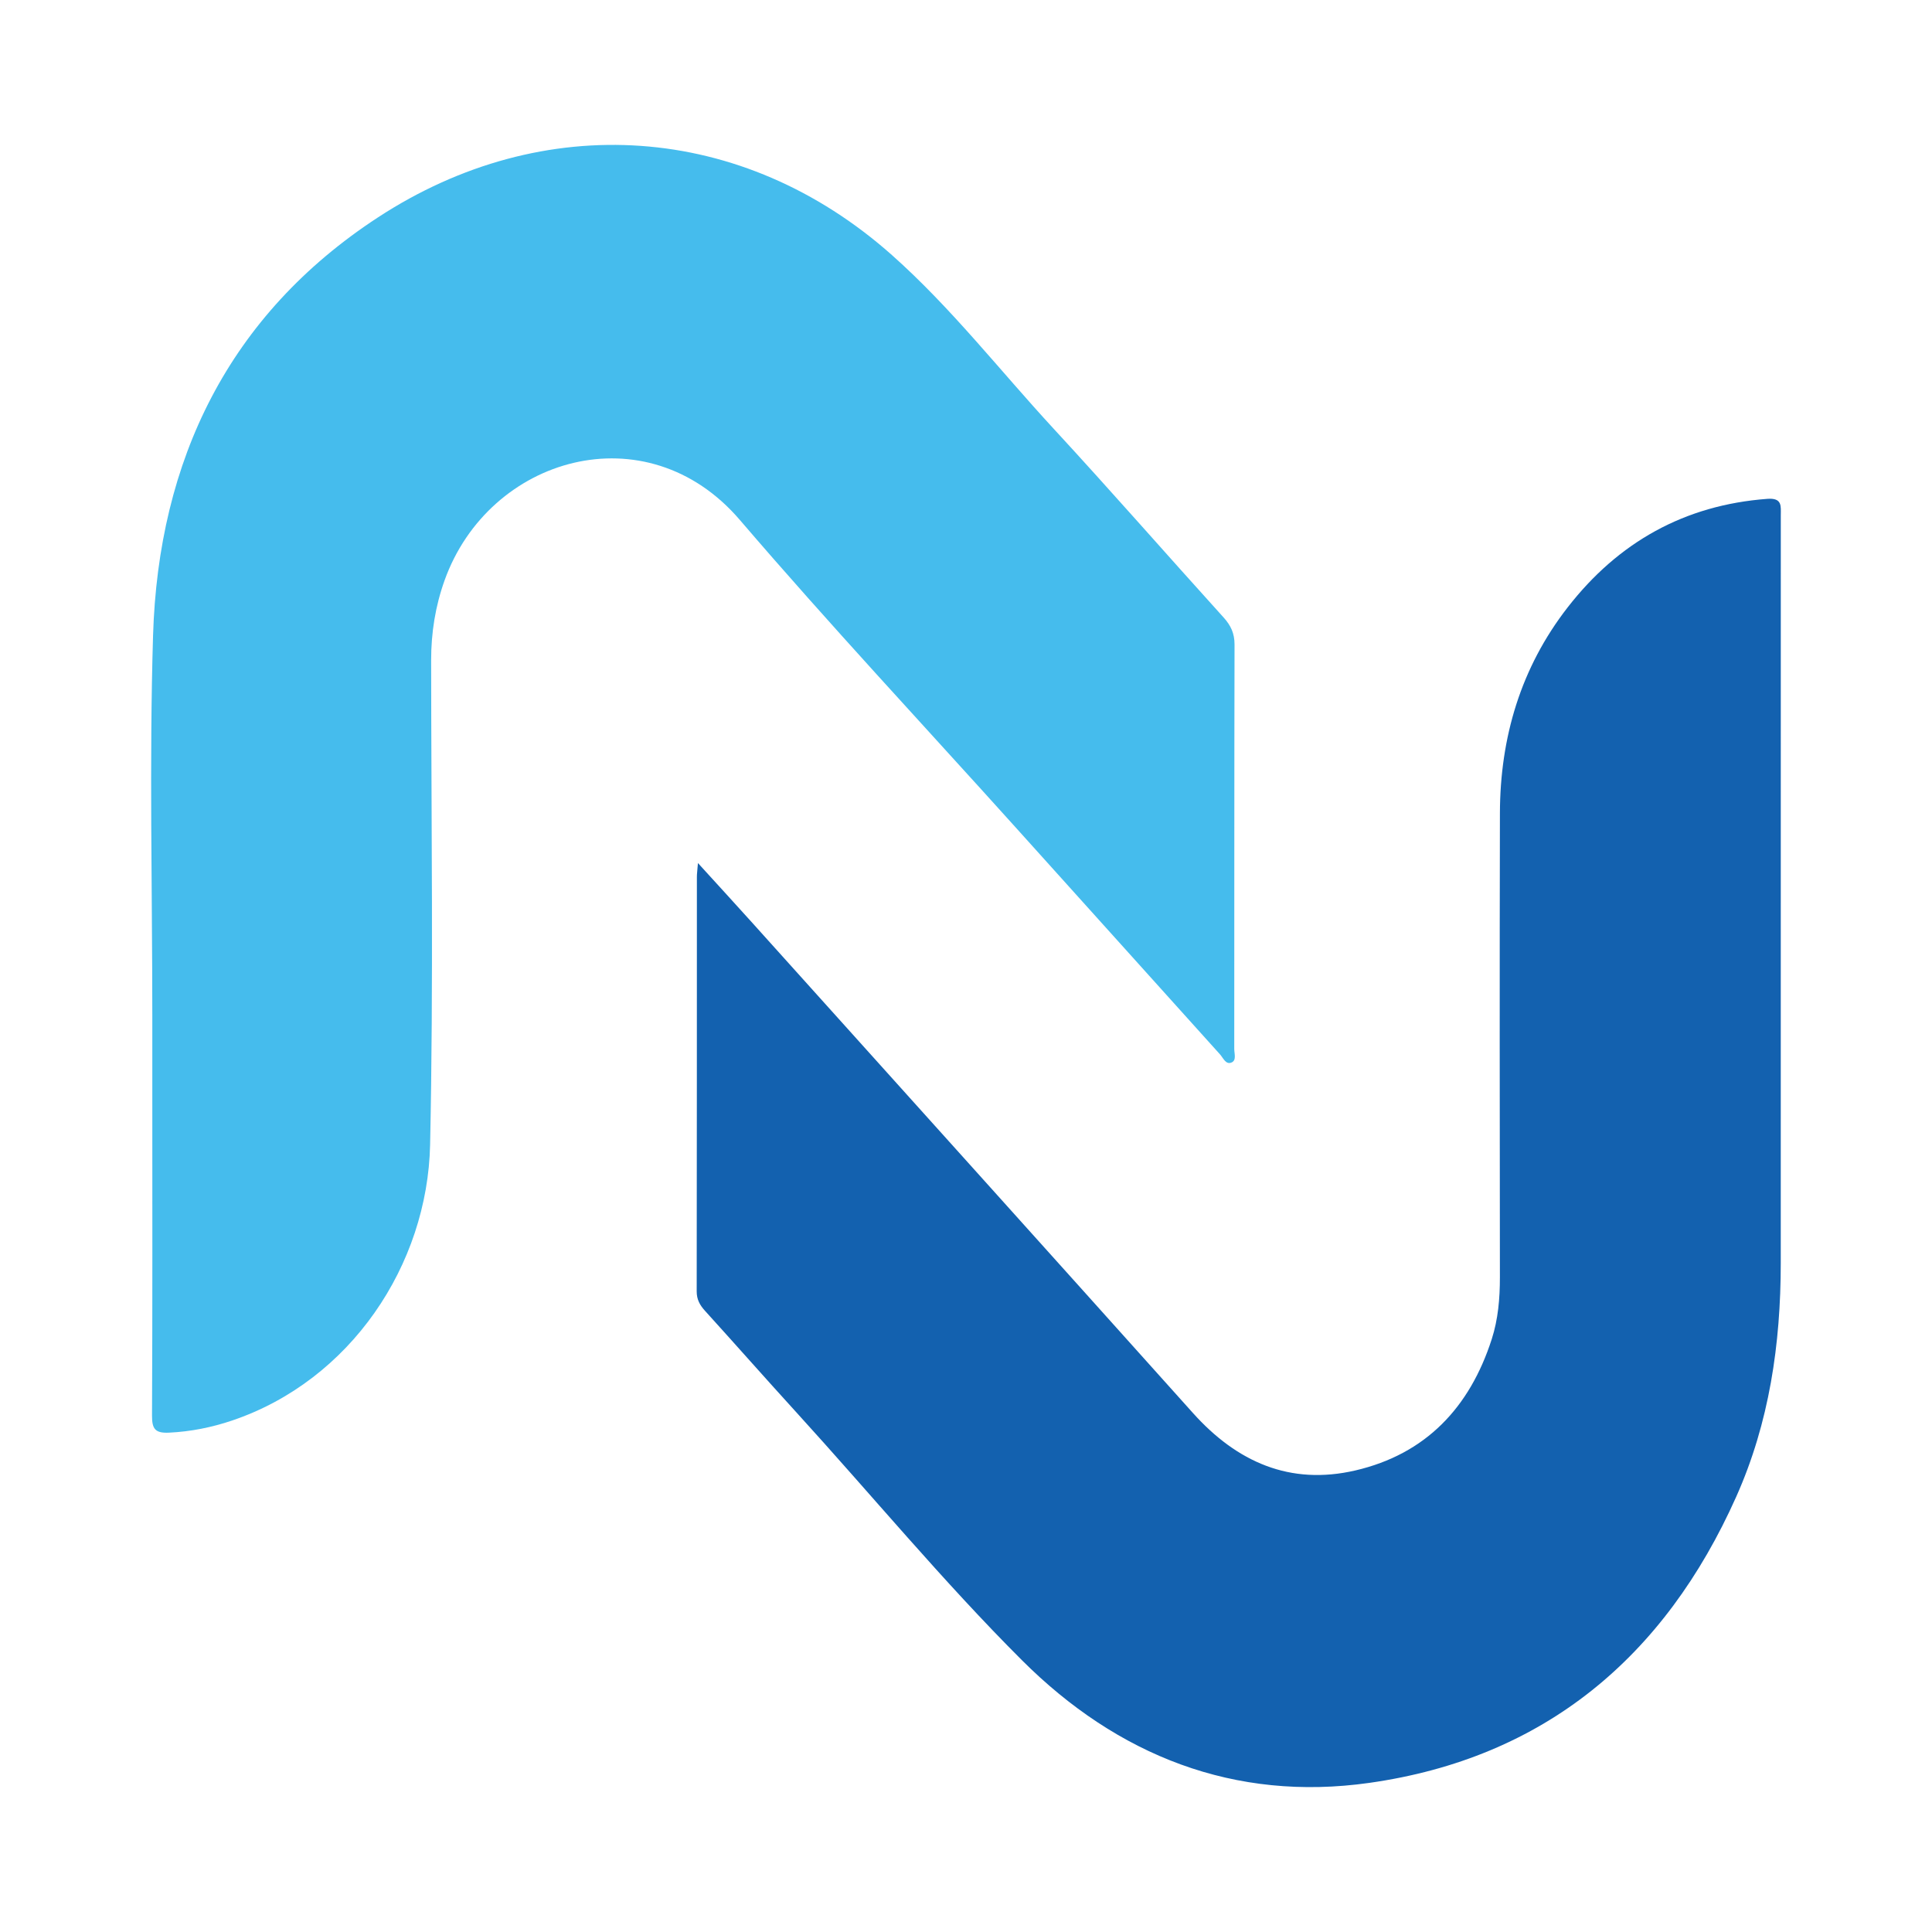
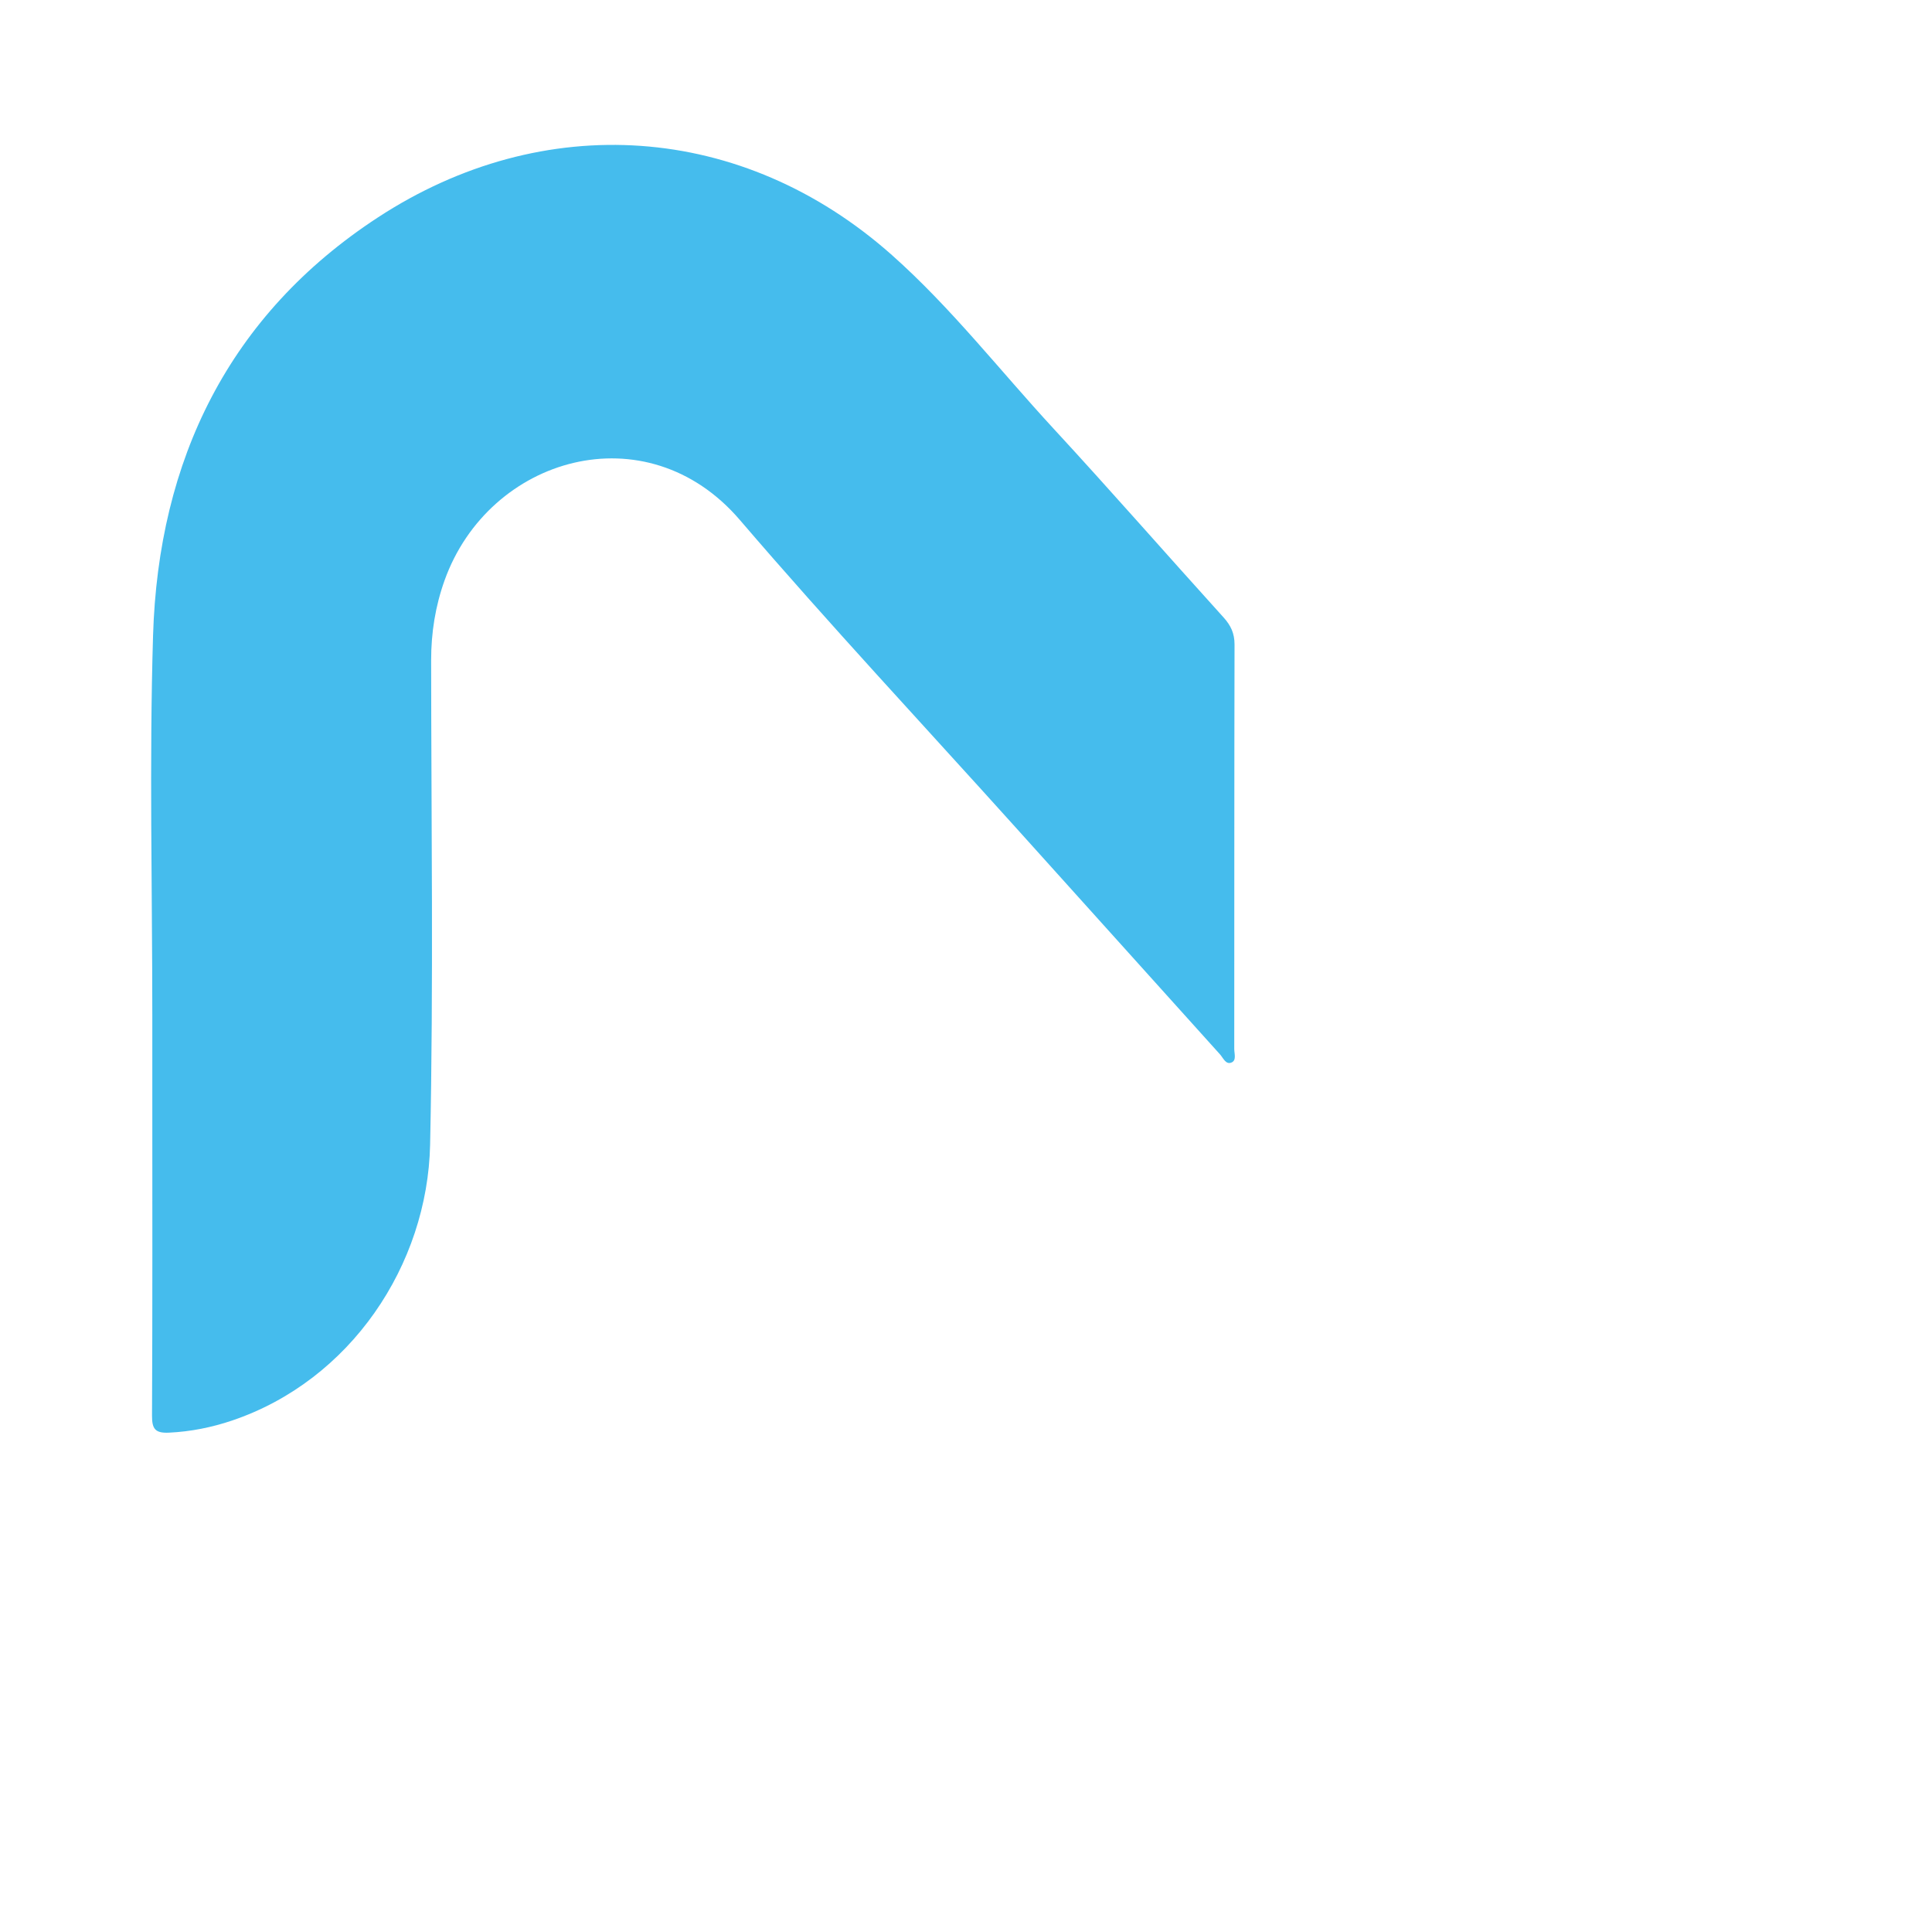
<svg xmlns="http://www.w3.org/2000/svg" version="1.1" id="Layer_1" x="0px" y="0px" width="200px" height="200px" viewBox="0 0 200 200" enable-background="new 0 0 200 200" xml:space="preserve">
  <g>
-     <path fill="#1361AF" d="M72.251,89.343c2.092,2.299,3.866,4.229,5.619,6.178c15.213,16.912,30.438,33.813,45.622,50.751   c4.549,5.075,10.049,7.518,16.81,5.949c7.312-1.698,11.848-6.537,14.119-13.582c0.669-2.077,0.85-4.235,0.848-6.422   c-0.017-16.011-0.036-32.023,0.002-48.034c0.019-7.851,2.16-15.069,7.019-21.317c5.231-6.727,12.07-10.584,20.662-11.226   c1.572-0.117,1.395,0.758,1.395,1.716c-0.003,10.909-0.002,21.818-0.002,32.727c0,14.897,0.004,29.794-0.002,44.691   c-0.003,8.349-1.185,16.499-4.612,24.173c-7.404,16.578-19.854,27.05-37.983,29.616c-13.952,1.975-26.063-2.818-35.956-12.697   c-8.213-8.201-15.615-17.173-23.434-25.75c-3.147-3.452-6.233-6.958-9.373-10.417c-0.539-0.594-0.865-1.175-0.863-2.015   c0.021-14.311,0.016-28.621,0.02-42.932C72.141,90.474,72.183,90.197,72.251,89.343z" />
    <path fill="#45BCED" d="M15.767,105.031c0-13.078-0.317-26.165,0.077-39.231c0.549-18.179,7.839-33.203,23.275-43.291   c17.141-11.202,37.745-9.847,53.216,3.898c6.134,5.45,11.171,11.944,16.718,17.952c5.95,6.445,11.722,13.054,17.61,19.557   c0.757,0.836,1.138,1.658,1.136,2.804c-0.031,13.957-0.018,27.915-0.029,41.872c0,0.491,0.262,1.2-0.316,1.412   c-0.573,0.21-0.826-0.486-1.165-0.862c-7.043-7.824-14.088-15.645-21.132-23.468C95.613,75.073,85.864,64.648,76.584,53.82   c-9.681-11.296-25.979-6.544-30.563,6.264c-0.954,2.665-1.392,5.422-1.39,8.269c0.012,16.714,0.248,33.433-0.106,50.139   c-0.264,12.464-8.233,24.418-20.507,28.563c-2.105,0.711-4.277,1.147-6.528,1.253c-1.415,0.067-1.76-0.38-1.753-1.756   c0.054-11.142,0.03-22.285,0.03-33.427C15.767,110.427,15.767,107.729,15.767,105.031z" />
  </g>
</svg>